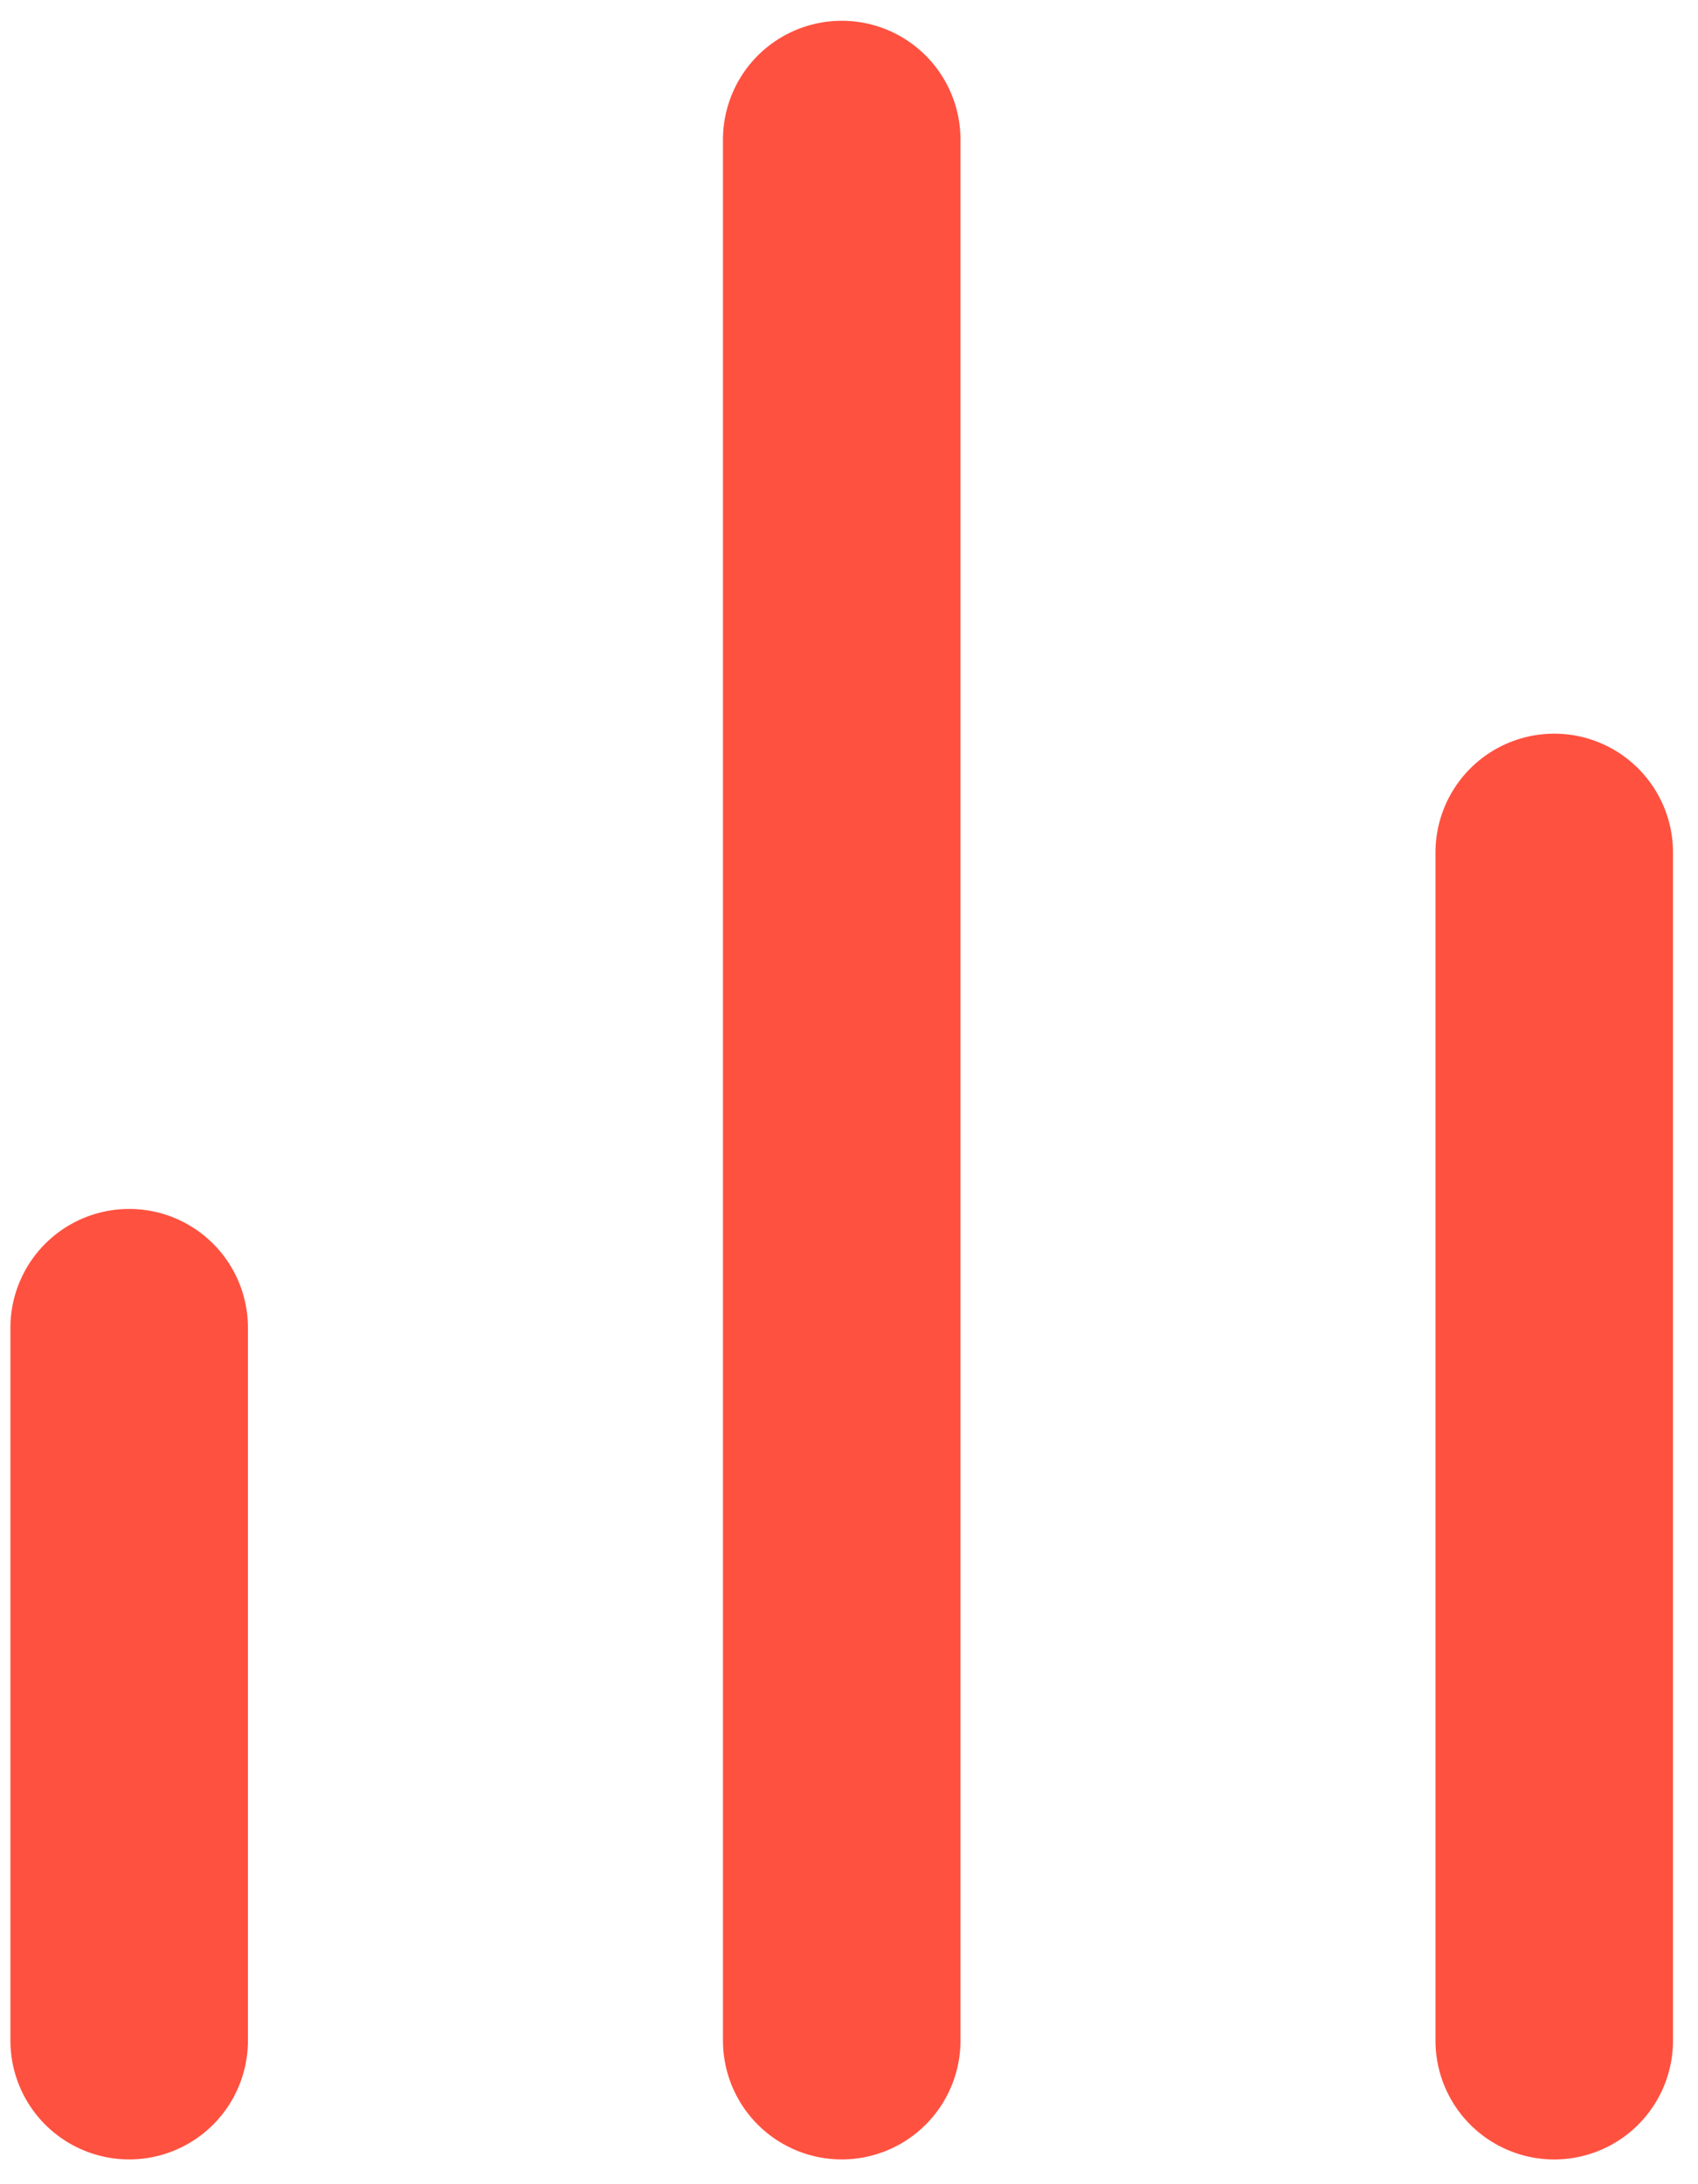
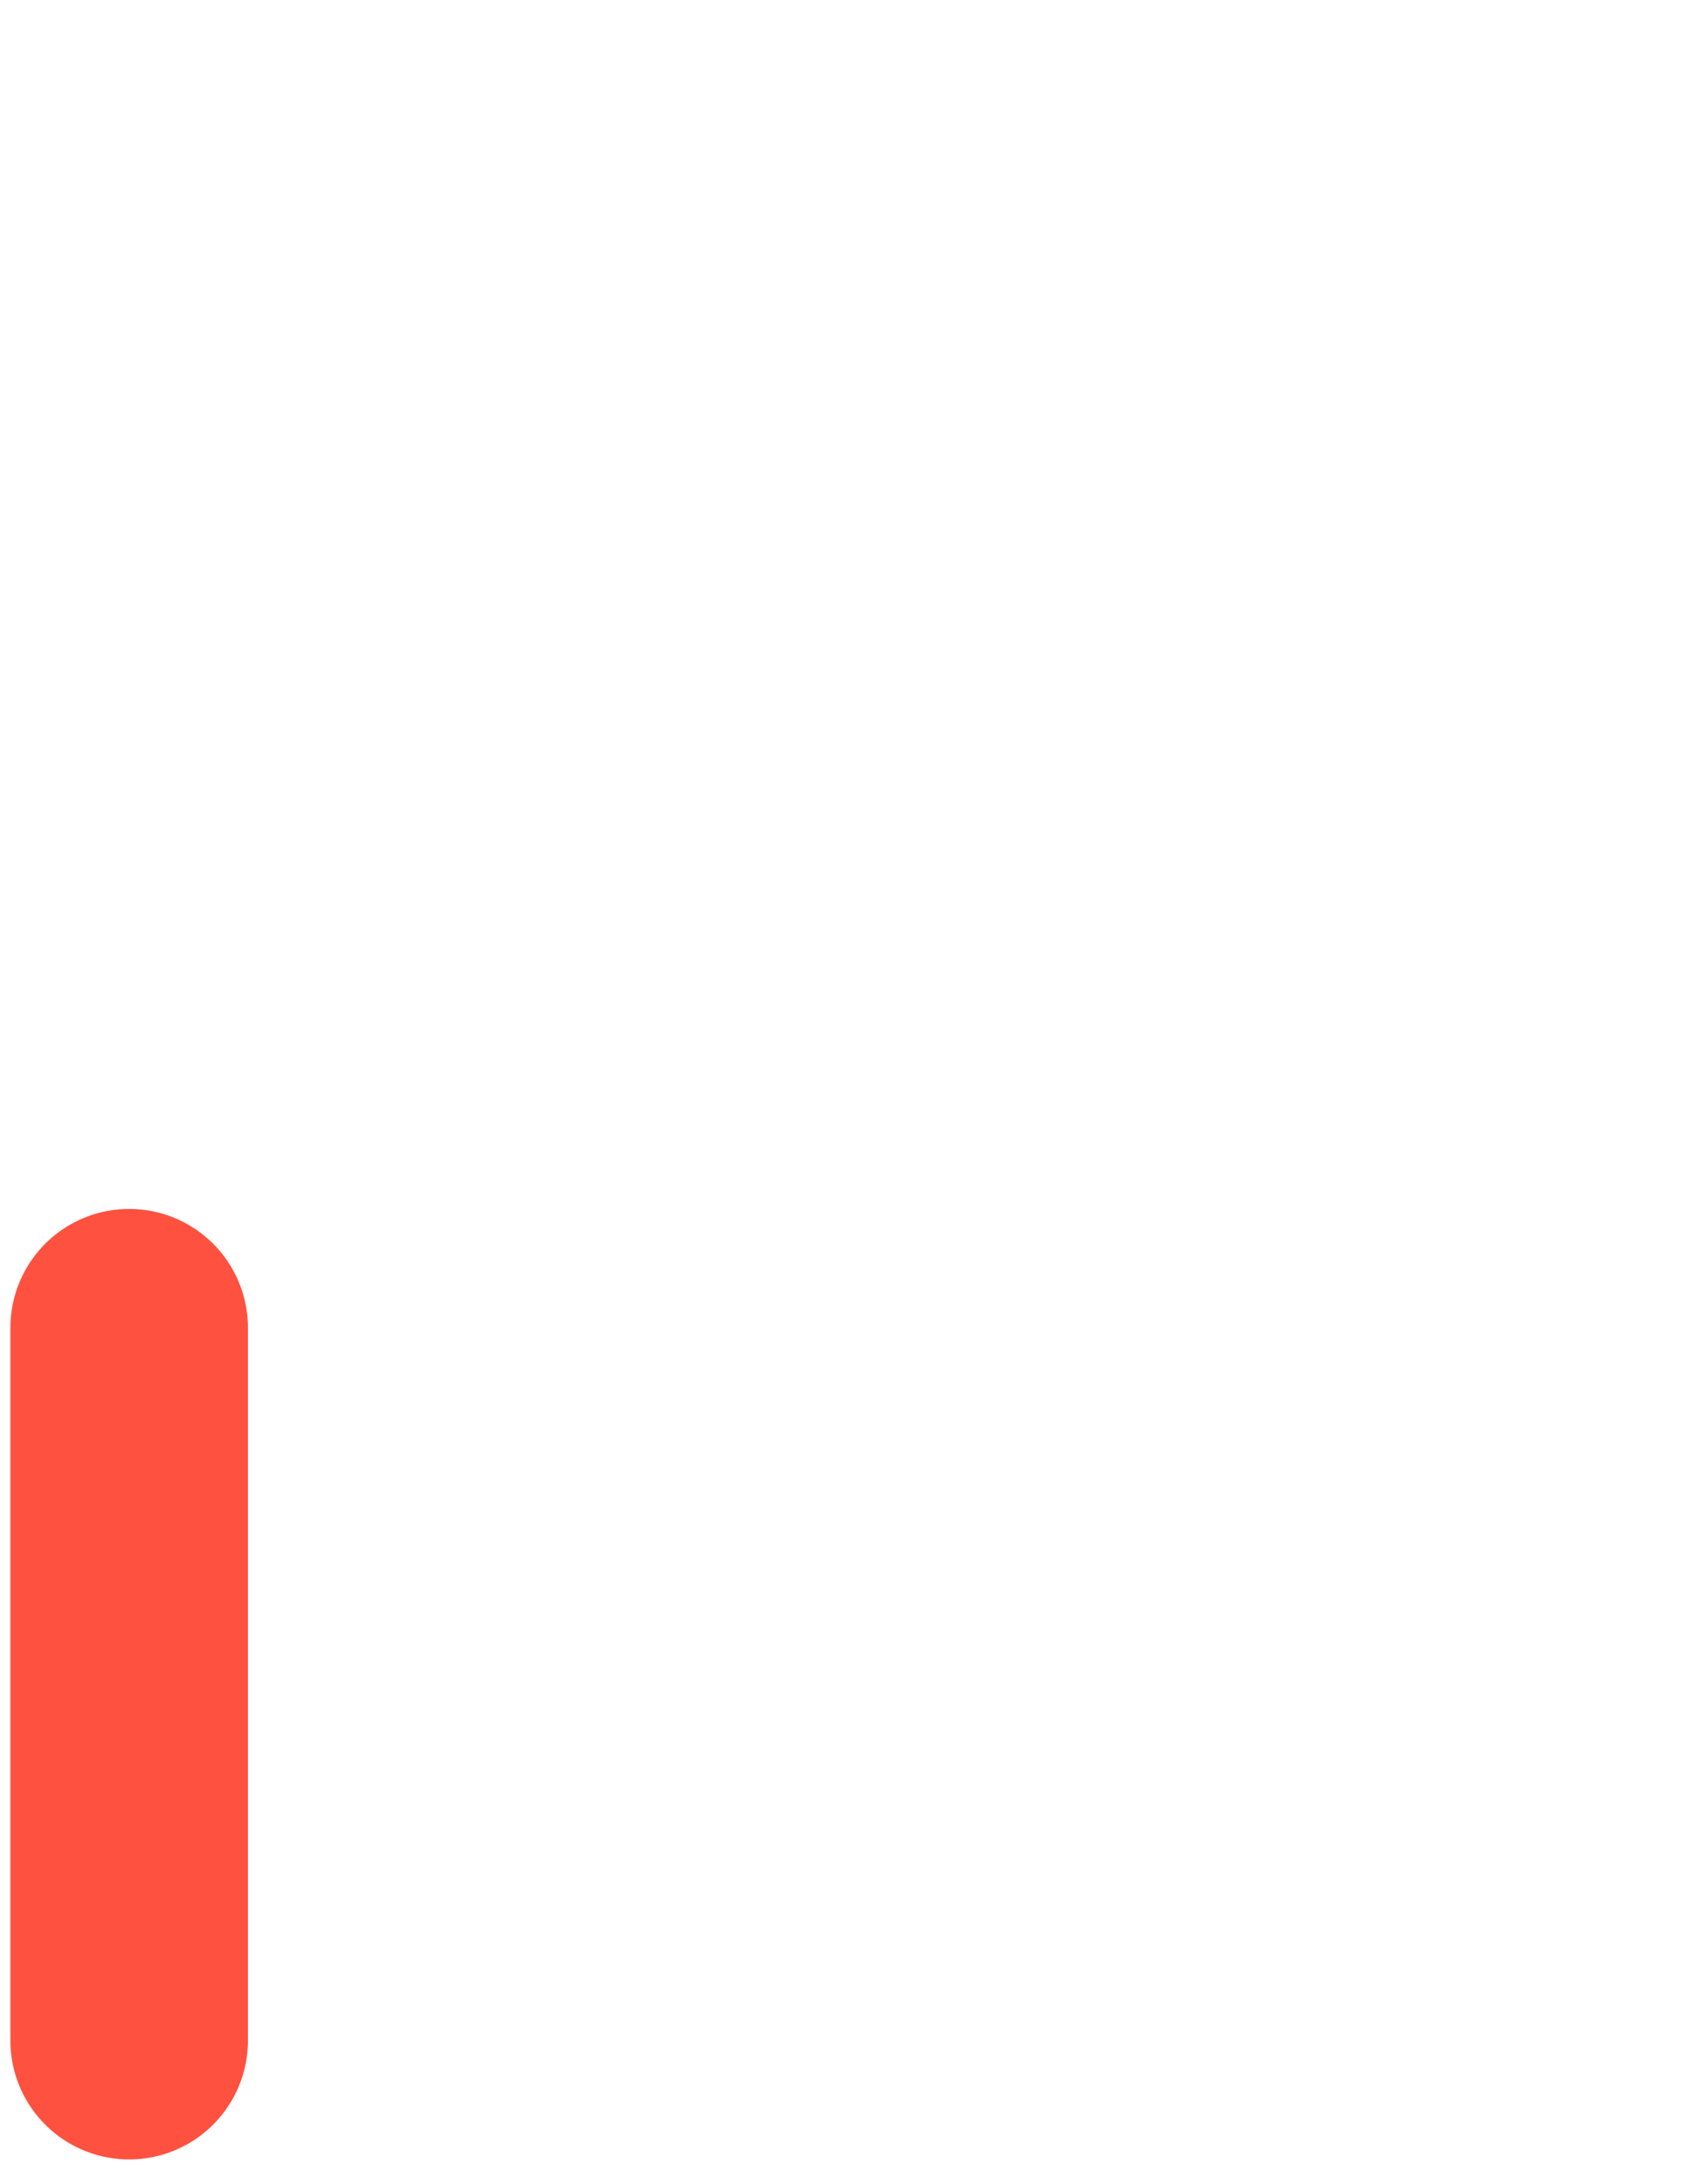
<svg xmlns="http://www.w3.org/2000/svg" width="42" height="54" viewBox="0 0 42 54" fill="none">
  <path d="M3.195 50.45V32.826" stroke="#FF5140" stroke-width="5.875" stroke-linecap="round" stroke-linejoin="round" />
-   <path d="M20.82 50.45V3.451" stroke="#FF5140" stroke-width="5.875" stroke-linecap="round" stroke-linejoin="round" />
-   <path d="M38.444 50.451V21.076" stroke="#FF5140" stroke-width="5.875" stroke-linecap="round" stroke-linejoin="round" />
</svg>